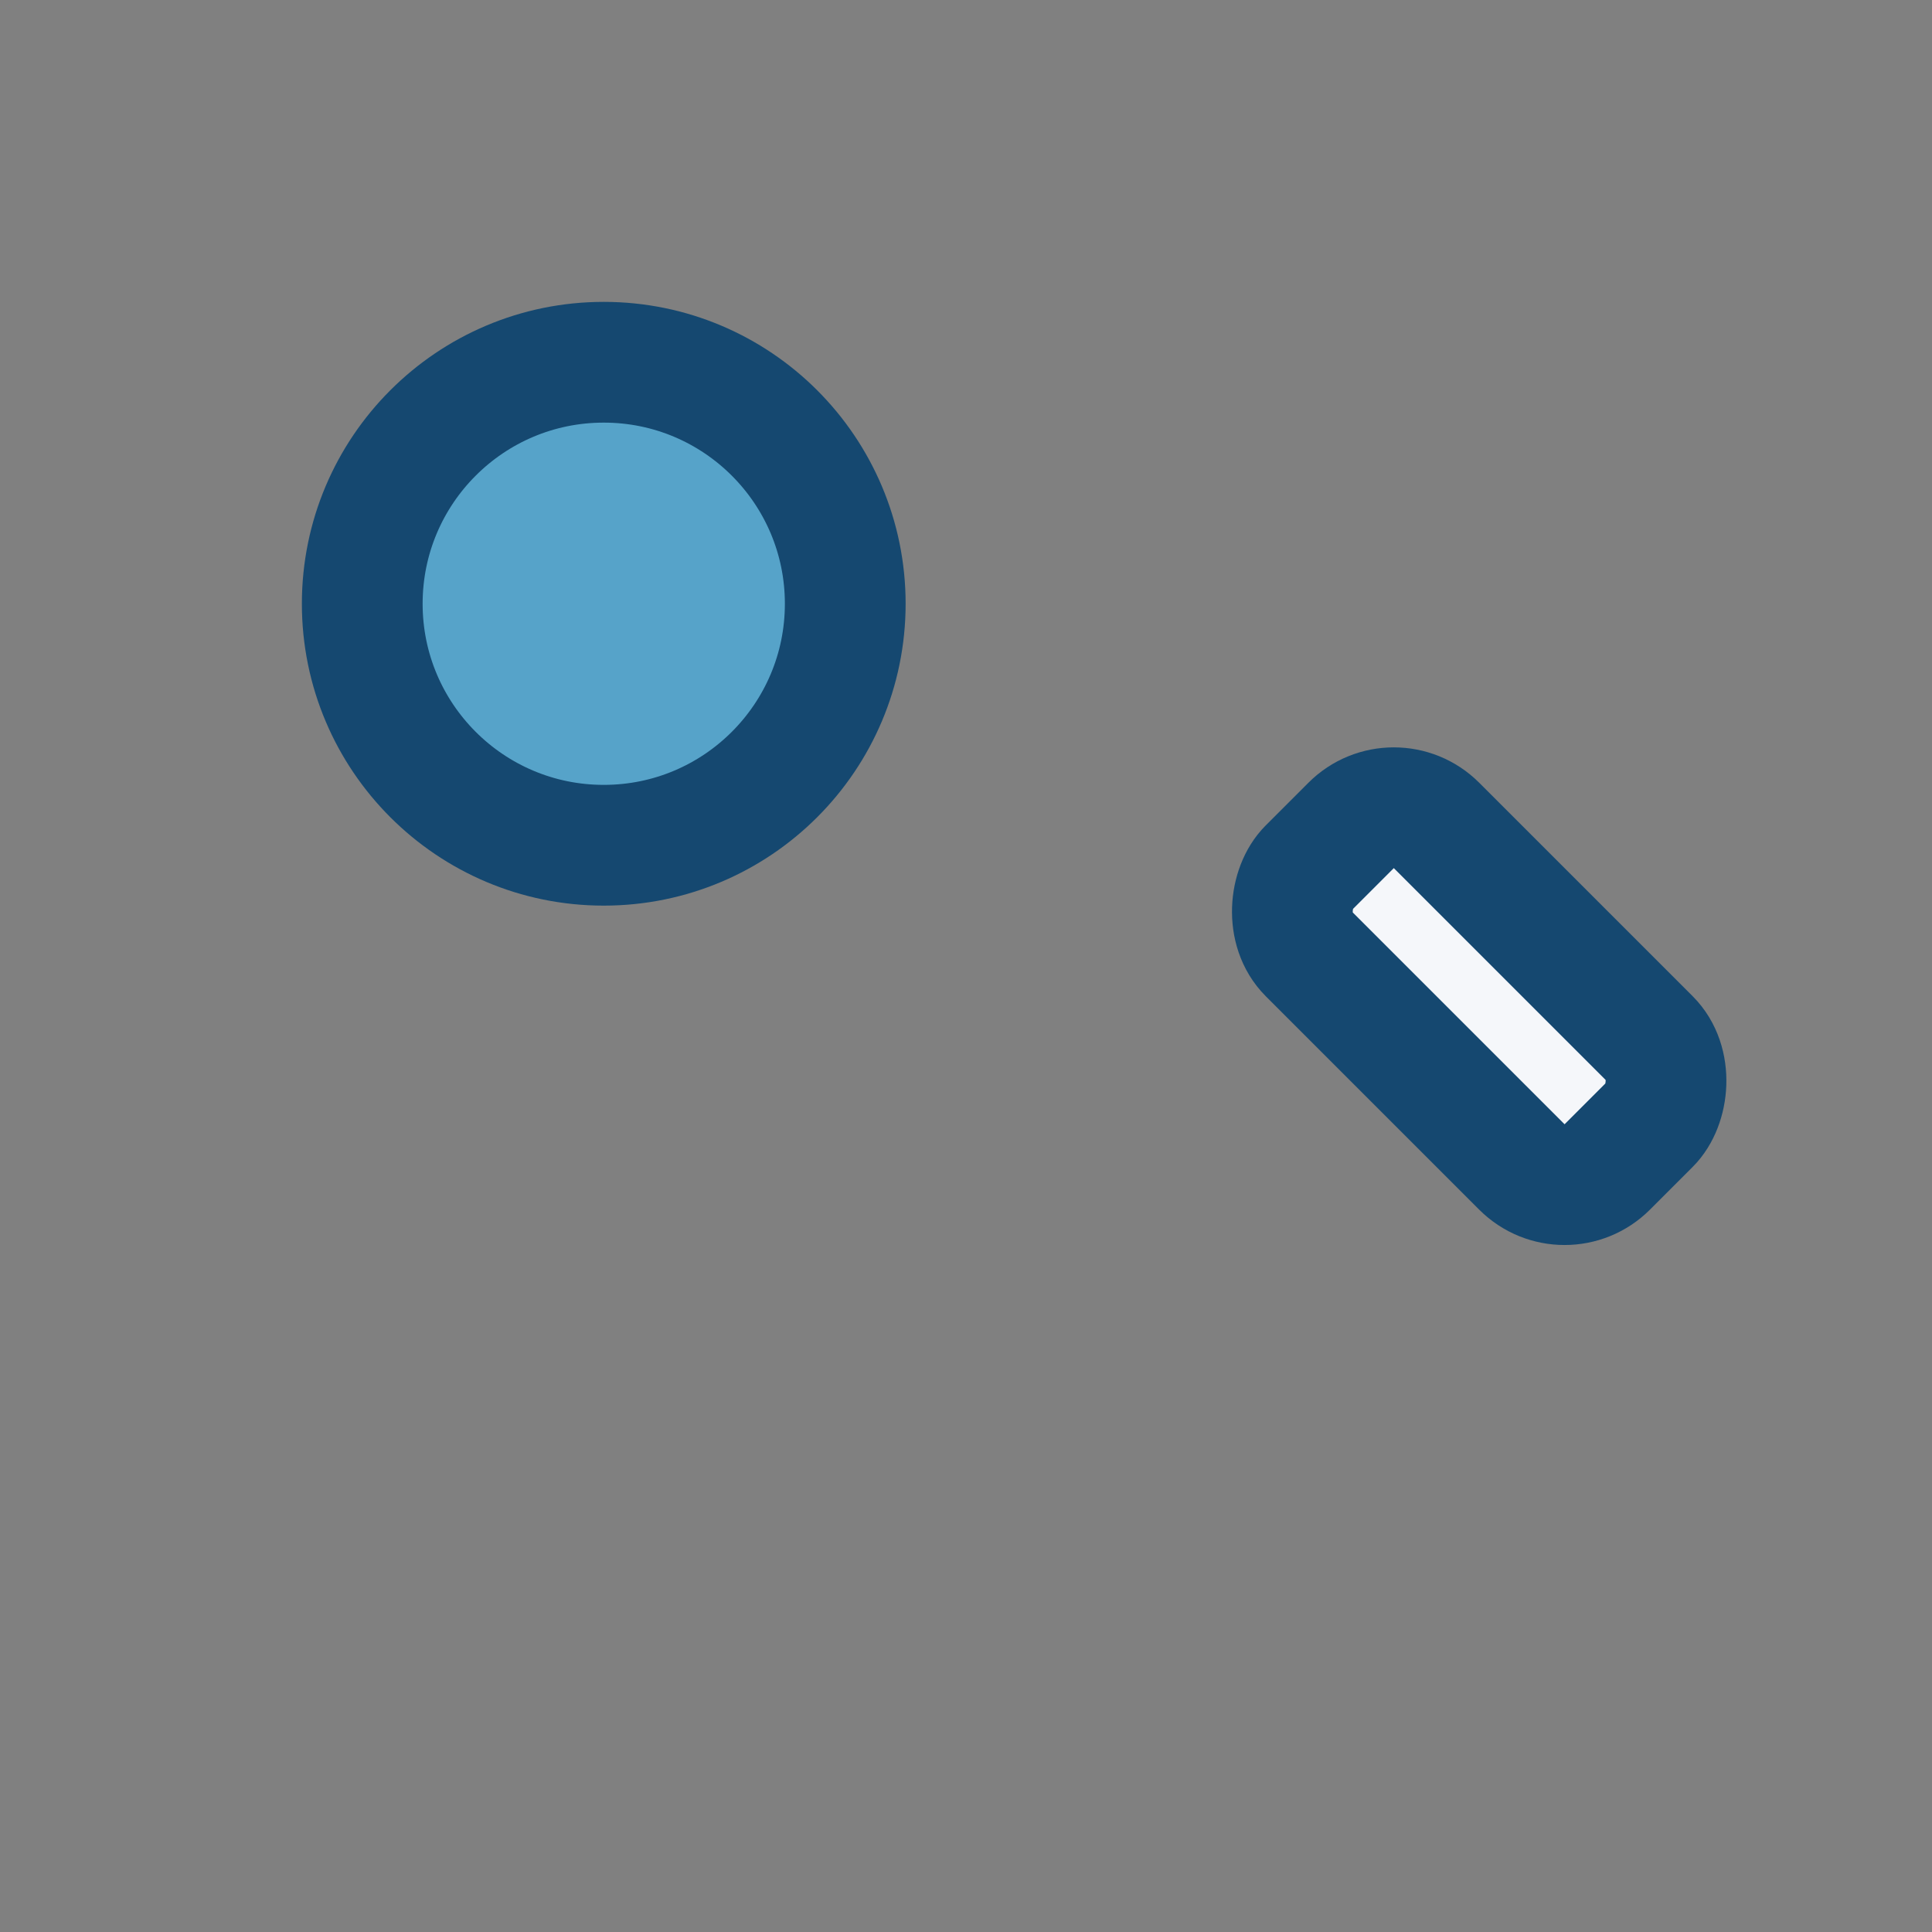
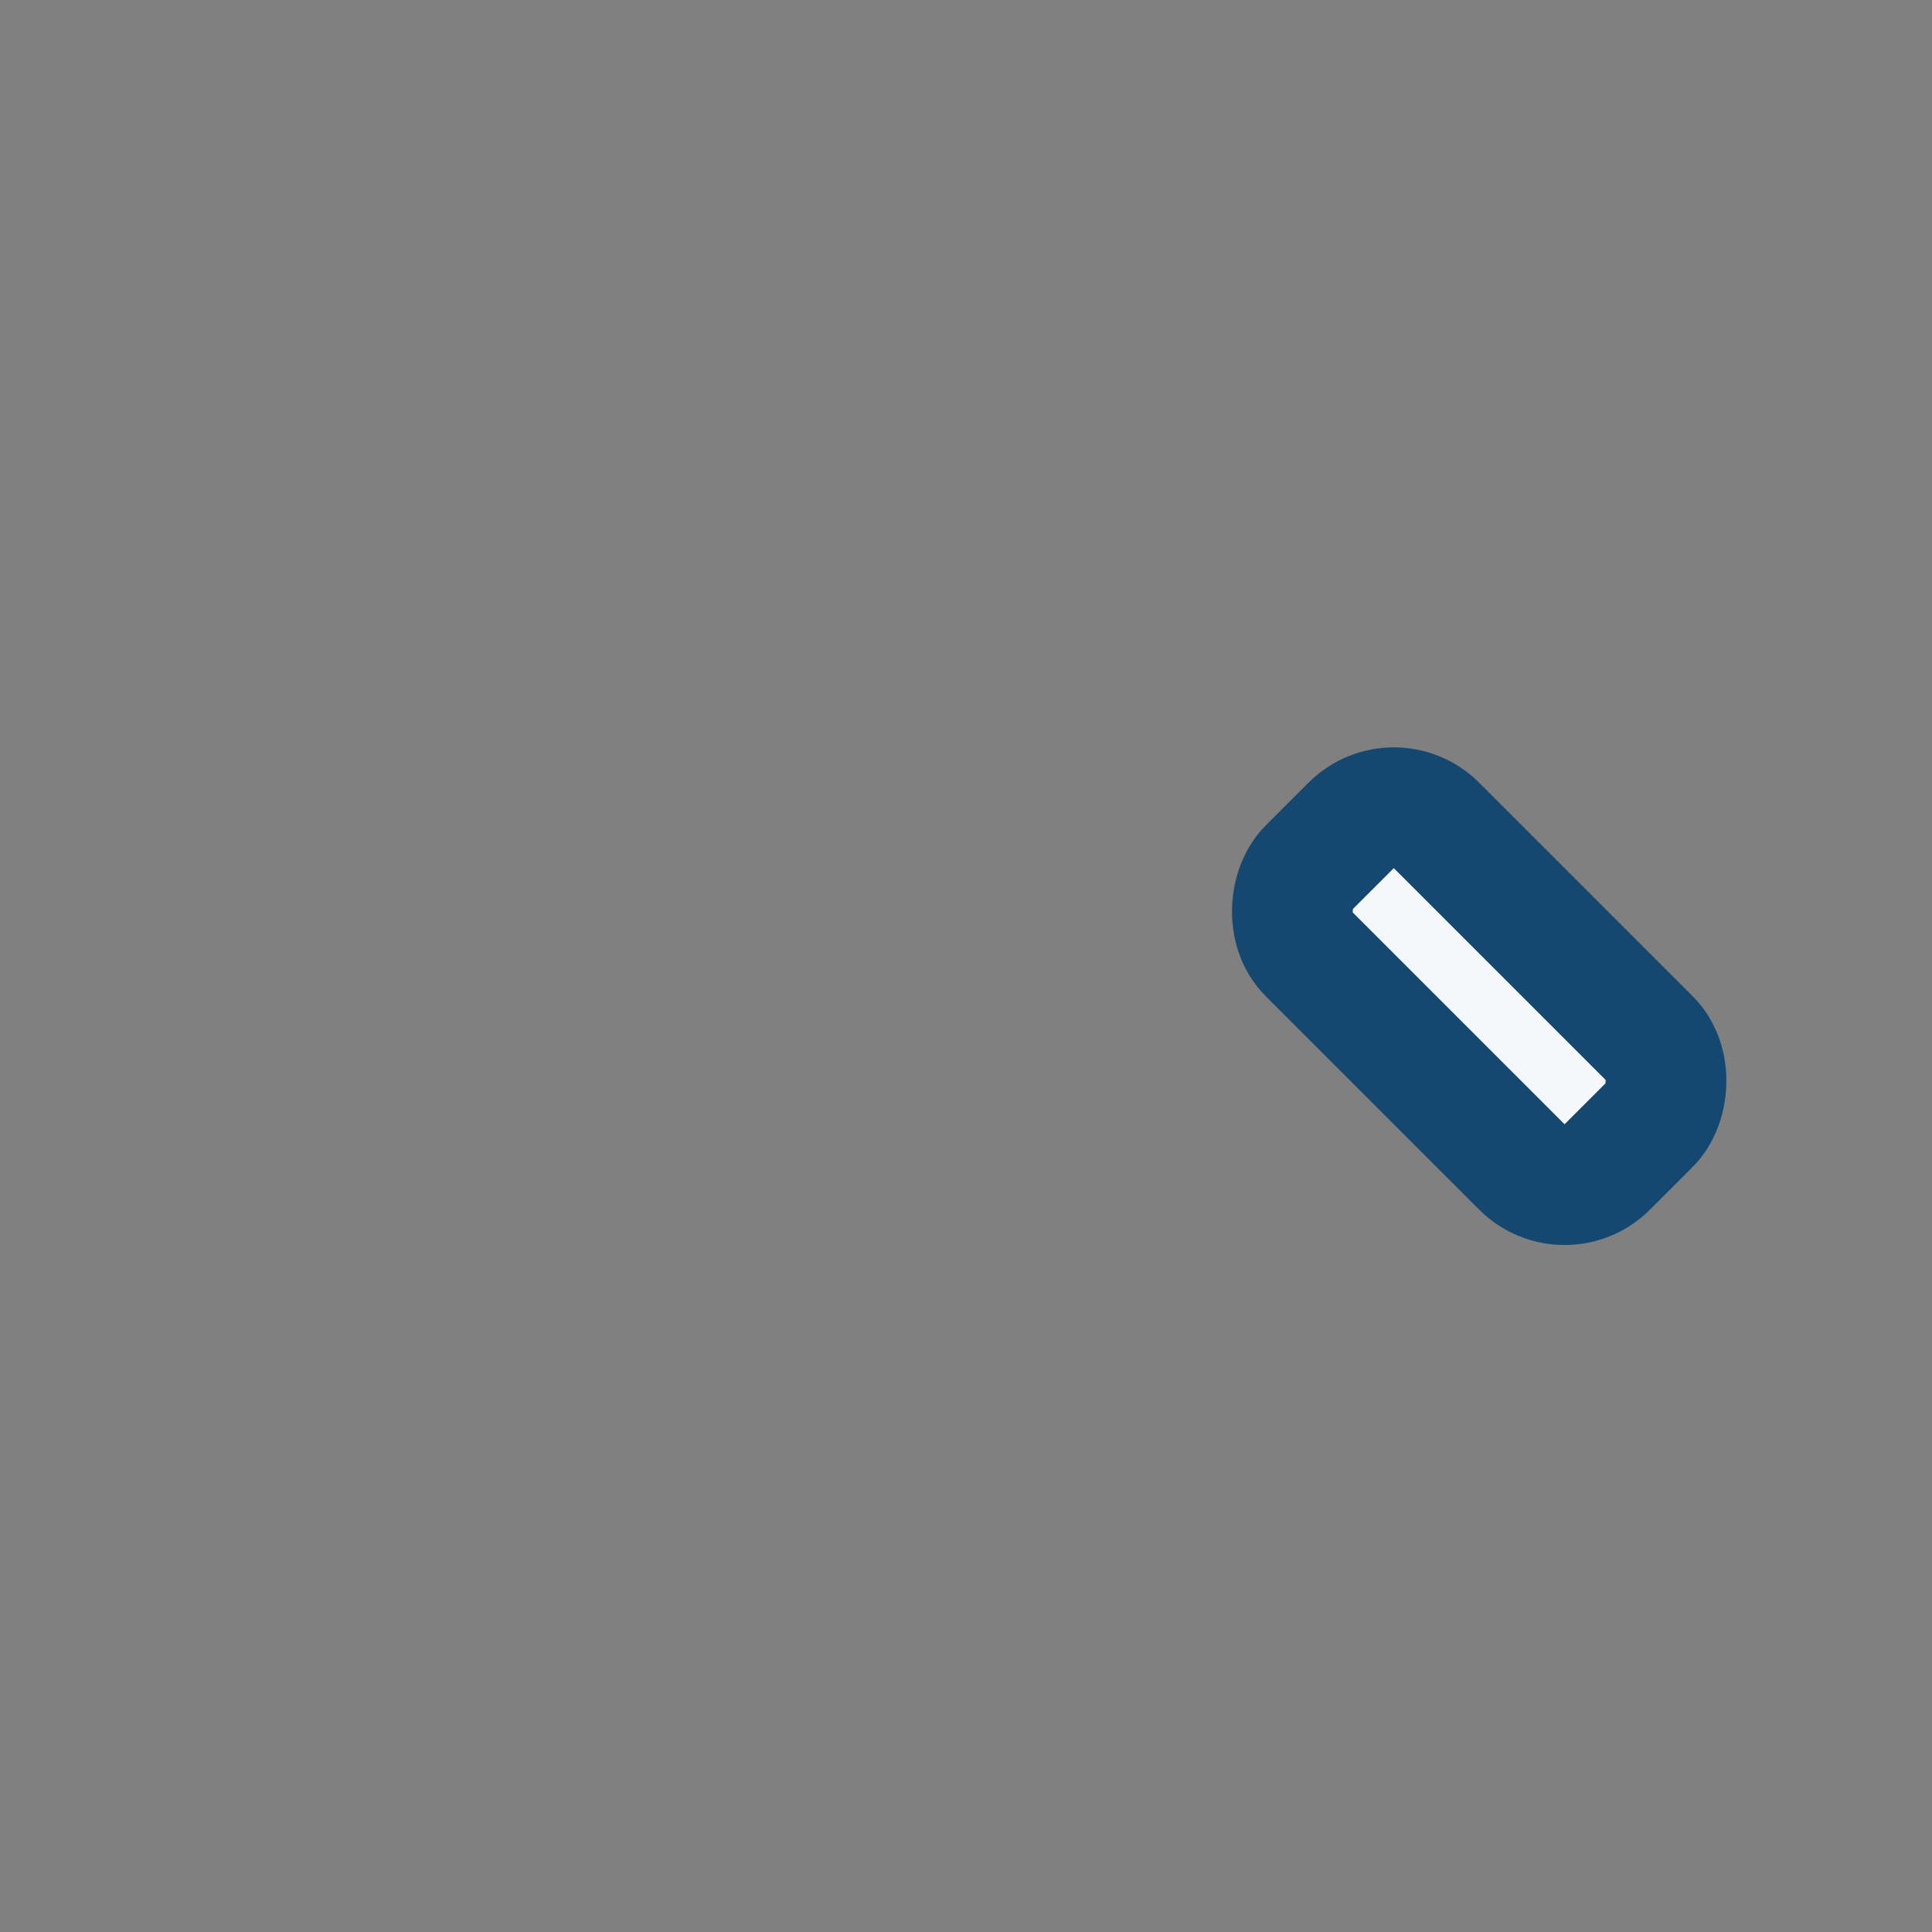
<svg xmlns="http://www.w3.org/2000/svg" width="32" height="32" viewBox="0 0 32 32">
  <rect x="0" y="0" width="32" height="32" fill="#808080" stroke="none" />
  <rect x="21" y="15" width="7" height="3" rx="1" transform="rotate(45 24.5 16.5)" fill="#F5F7FA" stroke="#154870" stroke-width="2" />
-   <circle cx="10" cy="10" r="4" fill="#56A3C9" stroke="#154870" stroke-width="2" />
</svg>